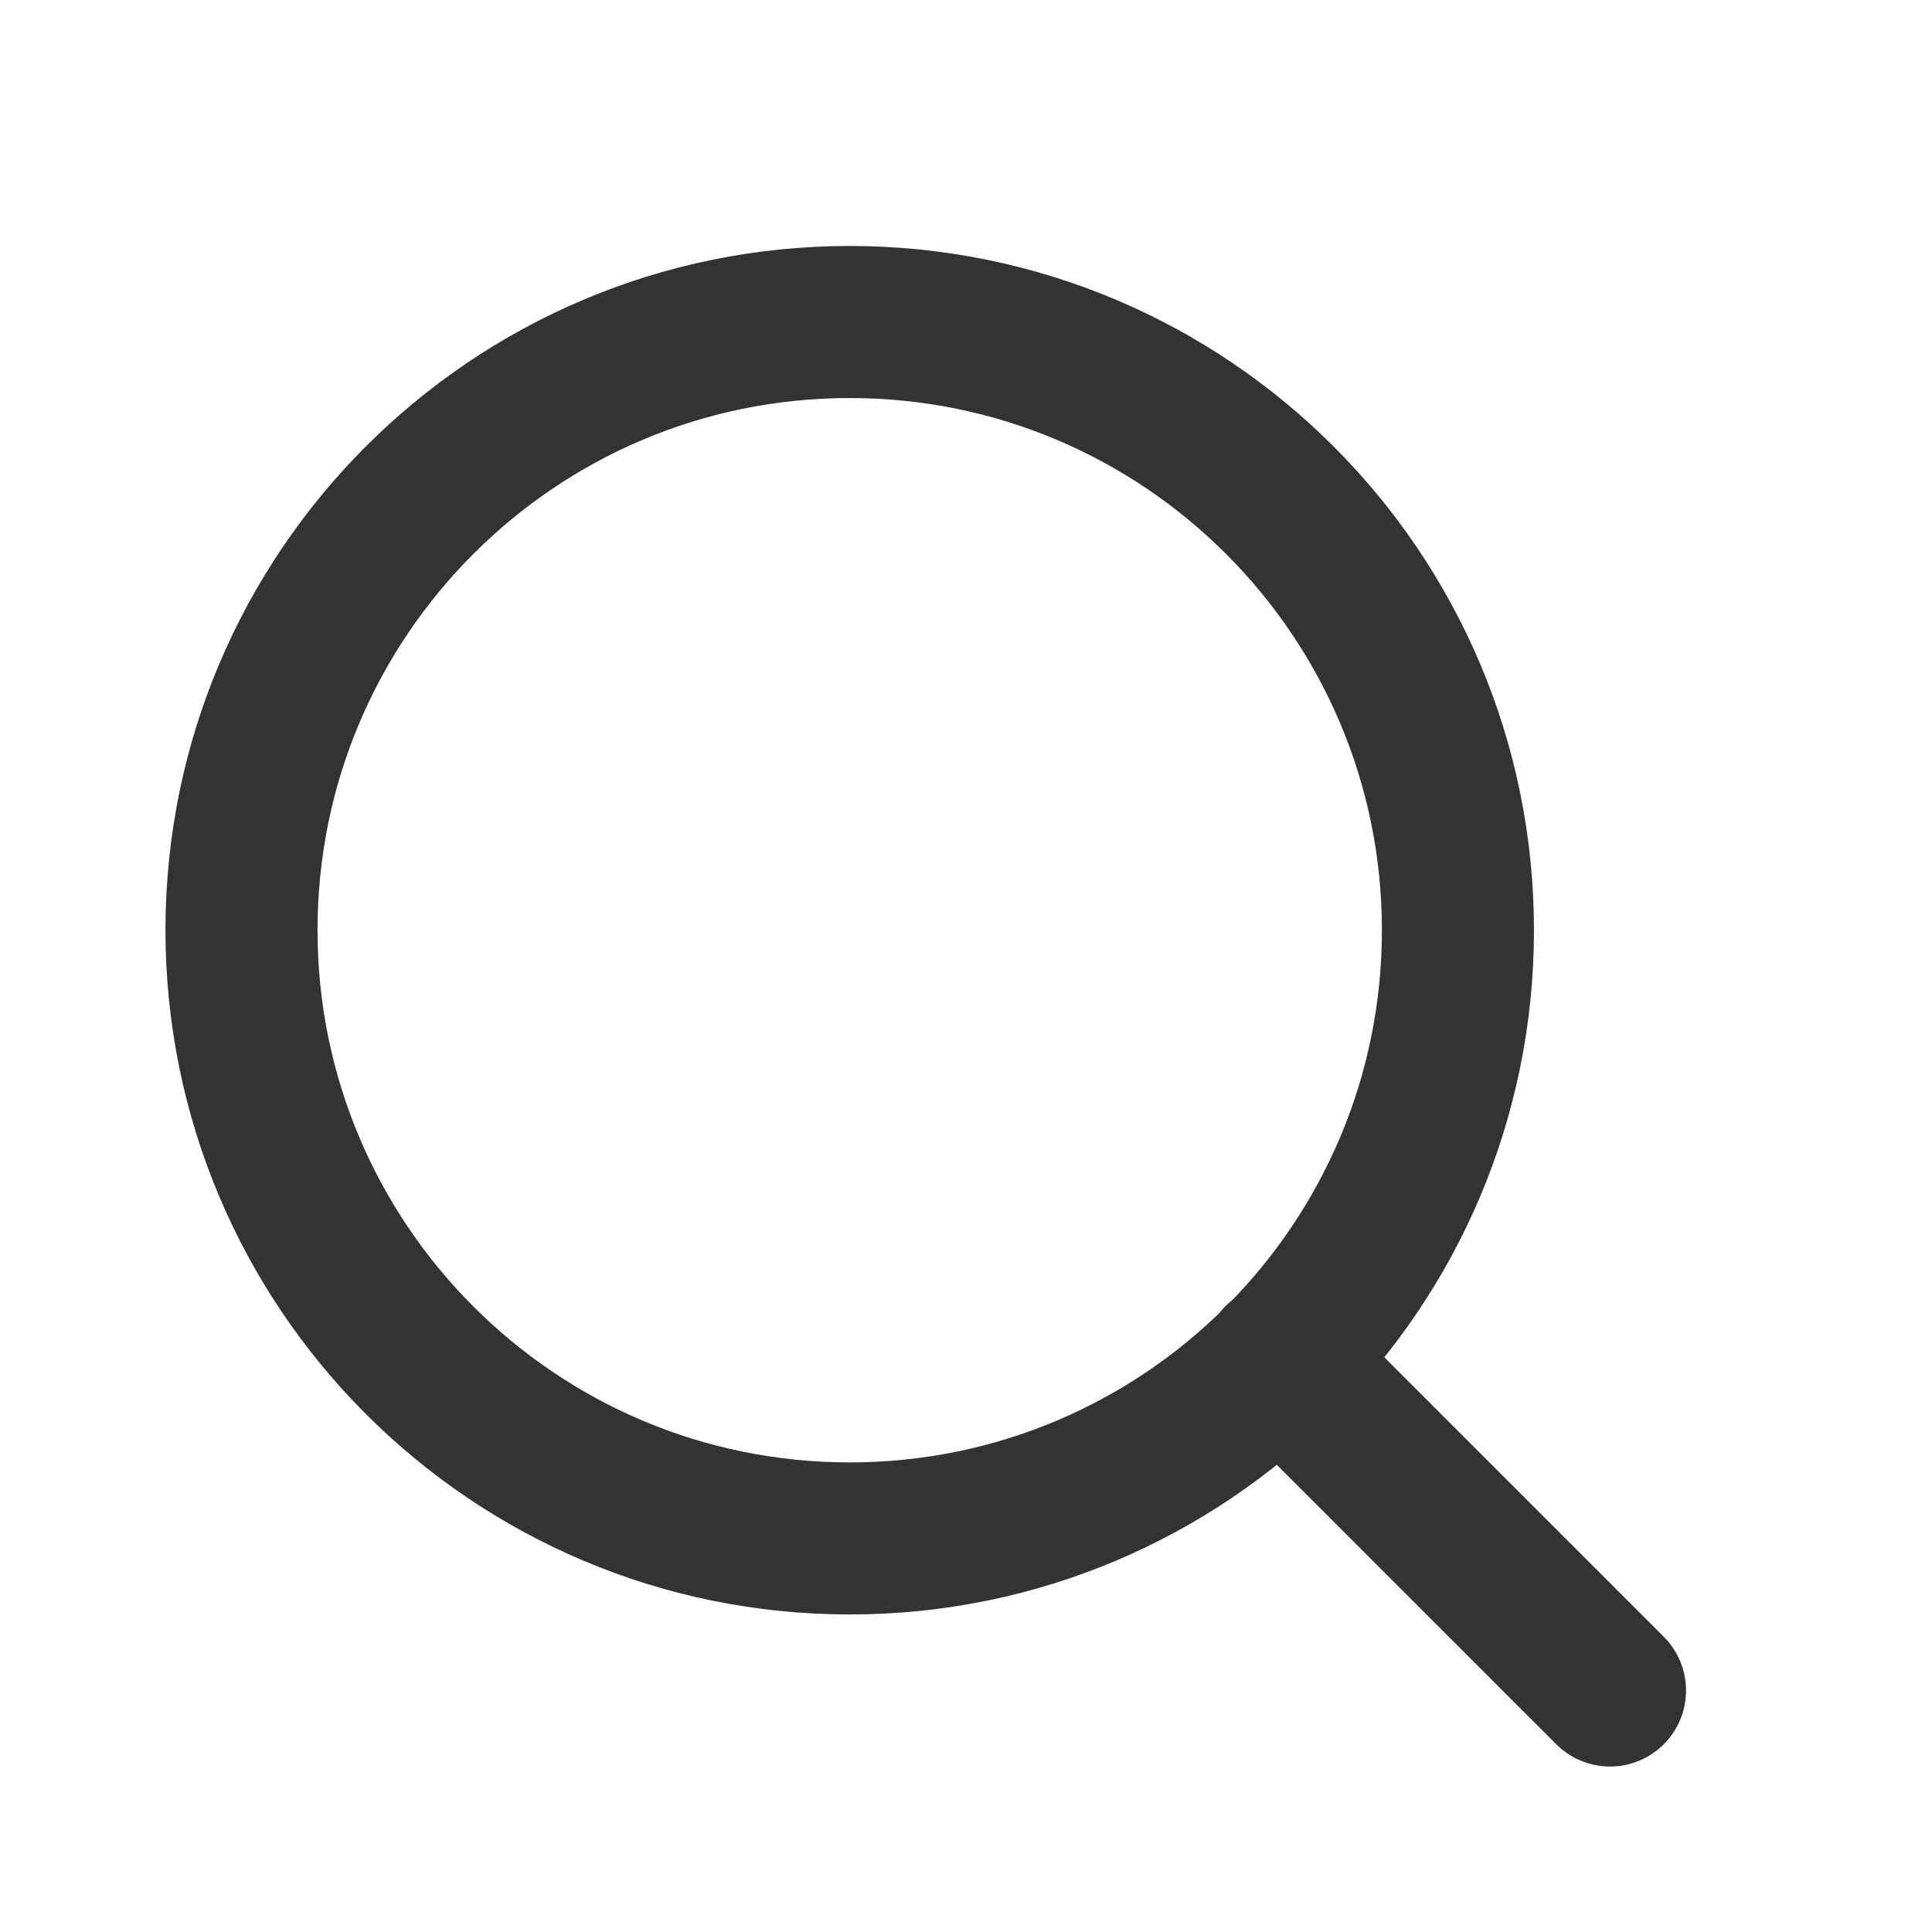
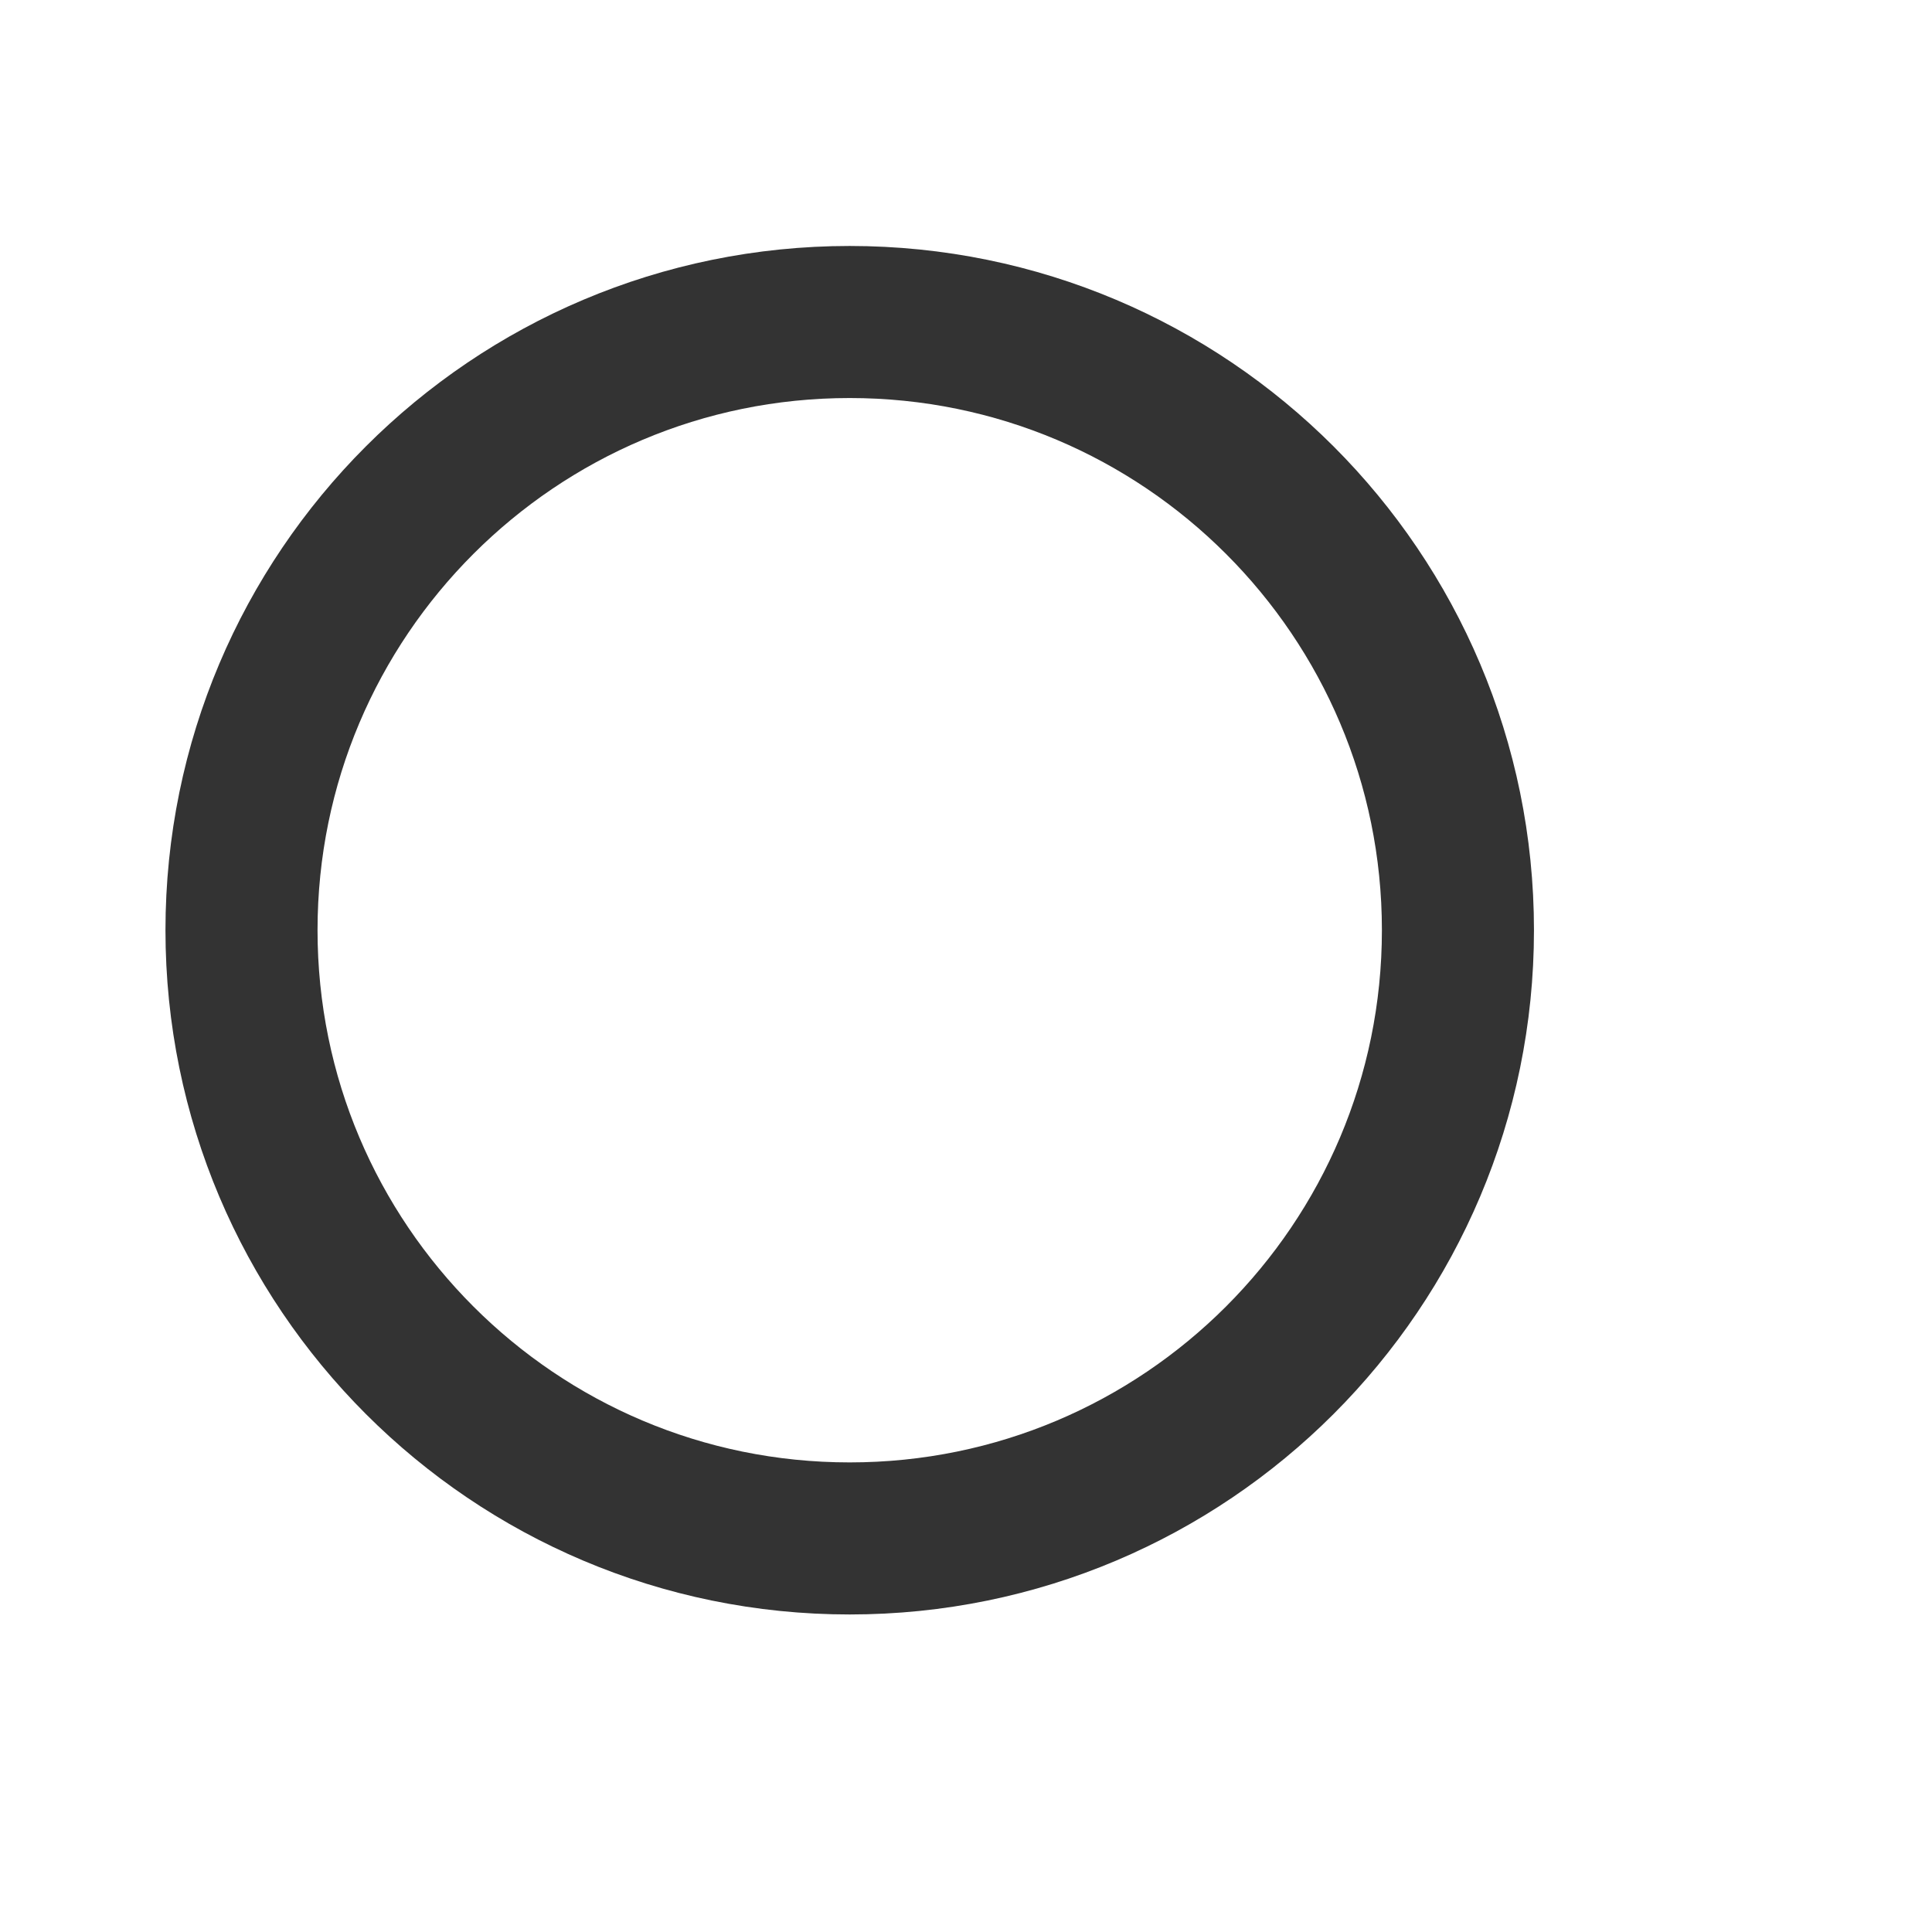
<svg xmlns="http://www.w3.org/2000/svg" width="24" height="24" viewBox="0 0 24 24" fill="none">
-   <path d="M20 21L15.892 16.892M10.555 19.111C14.728 19.111 18.111 15.728 18.111 11.555C18.111 7.383 14.728 4 10.555 4C6.383 4 3 7.383 3 11.555C3 15.728 6.383 19.111 10.555 19.111Z" stroke="#333333" stroke-width="1.889" stroke-linecap="round" stroke-linejoin="round" />
+   <path d="M20 21M10.555 19.111C14.728 19.111 18.111 15.728 18.111 11.555C18.111 7.383 14.728 4 10.555 4C6.383 4 3 7.383 3 11.555C3 15.728 6.383 19.111 10.555 19.111Z" stroke="#333333" stroke-width="1.889" stroke-linecap="round" stroke-linejoin="round" />
</svg>